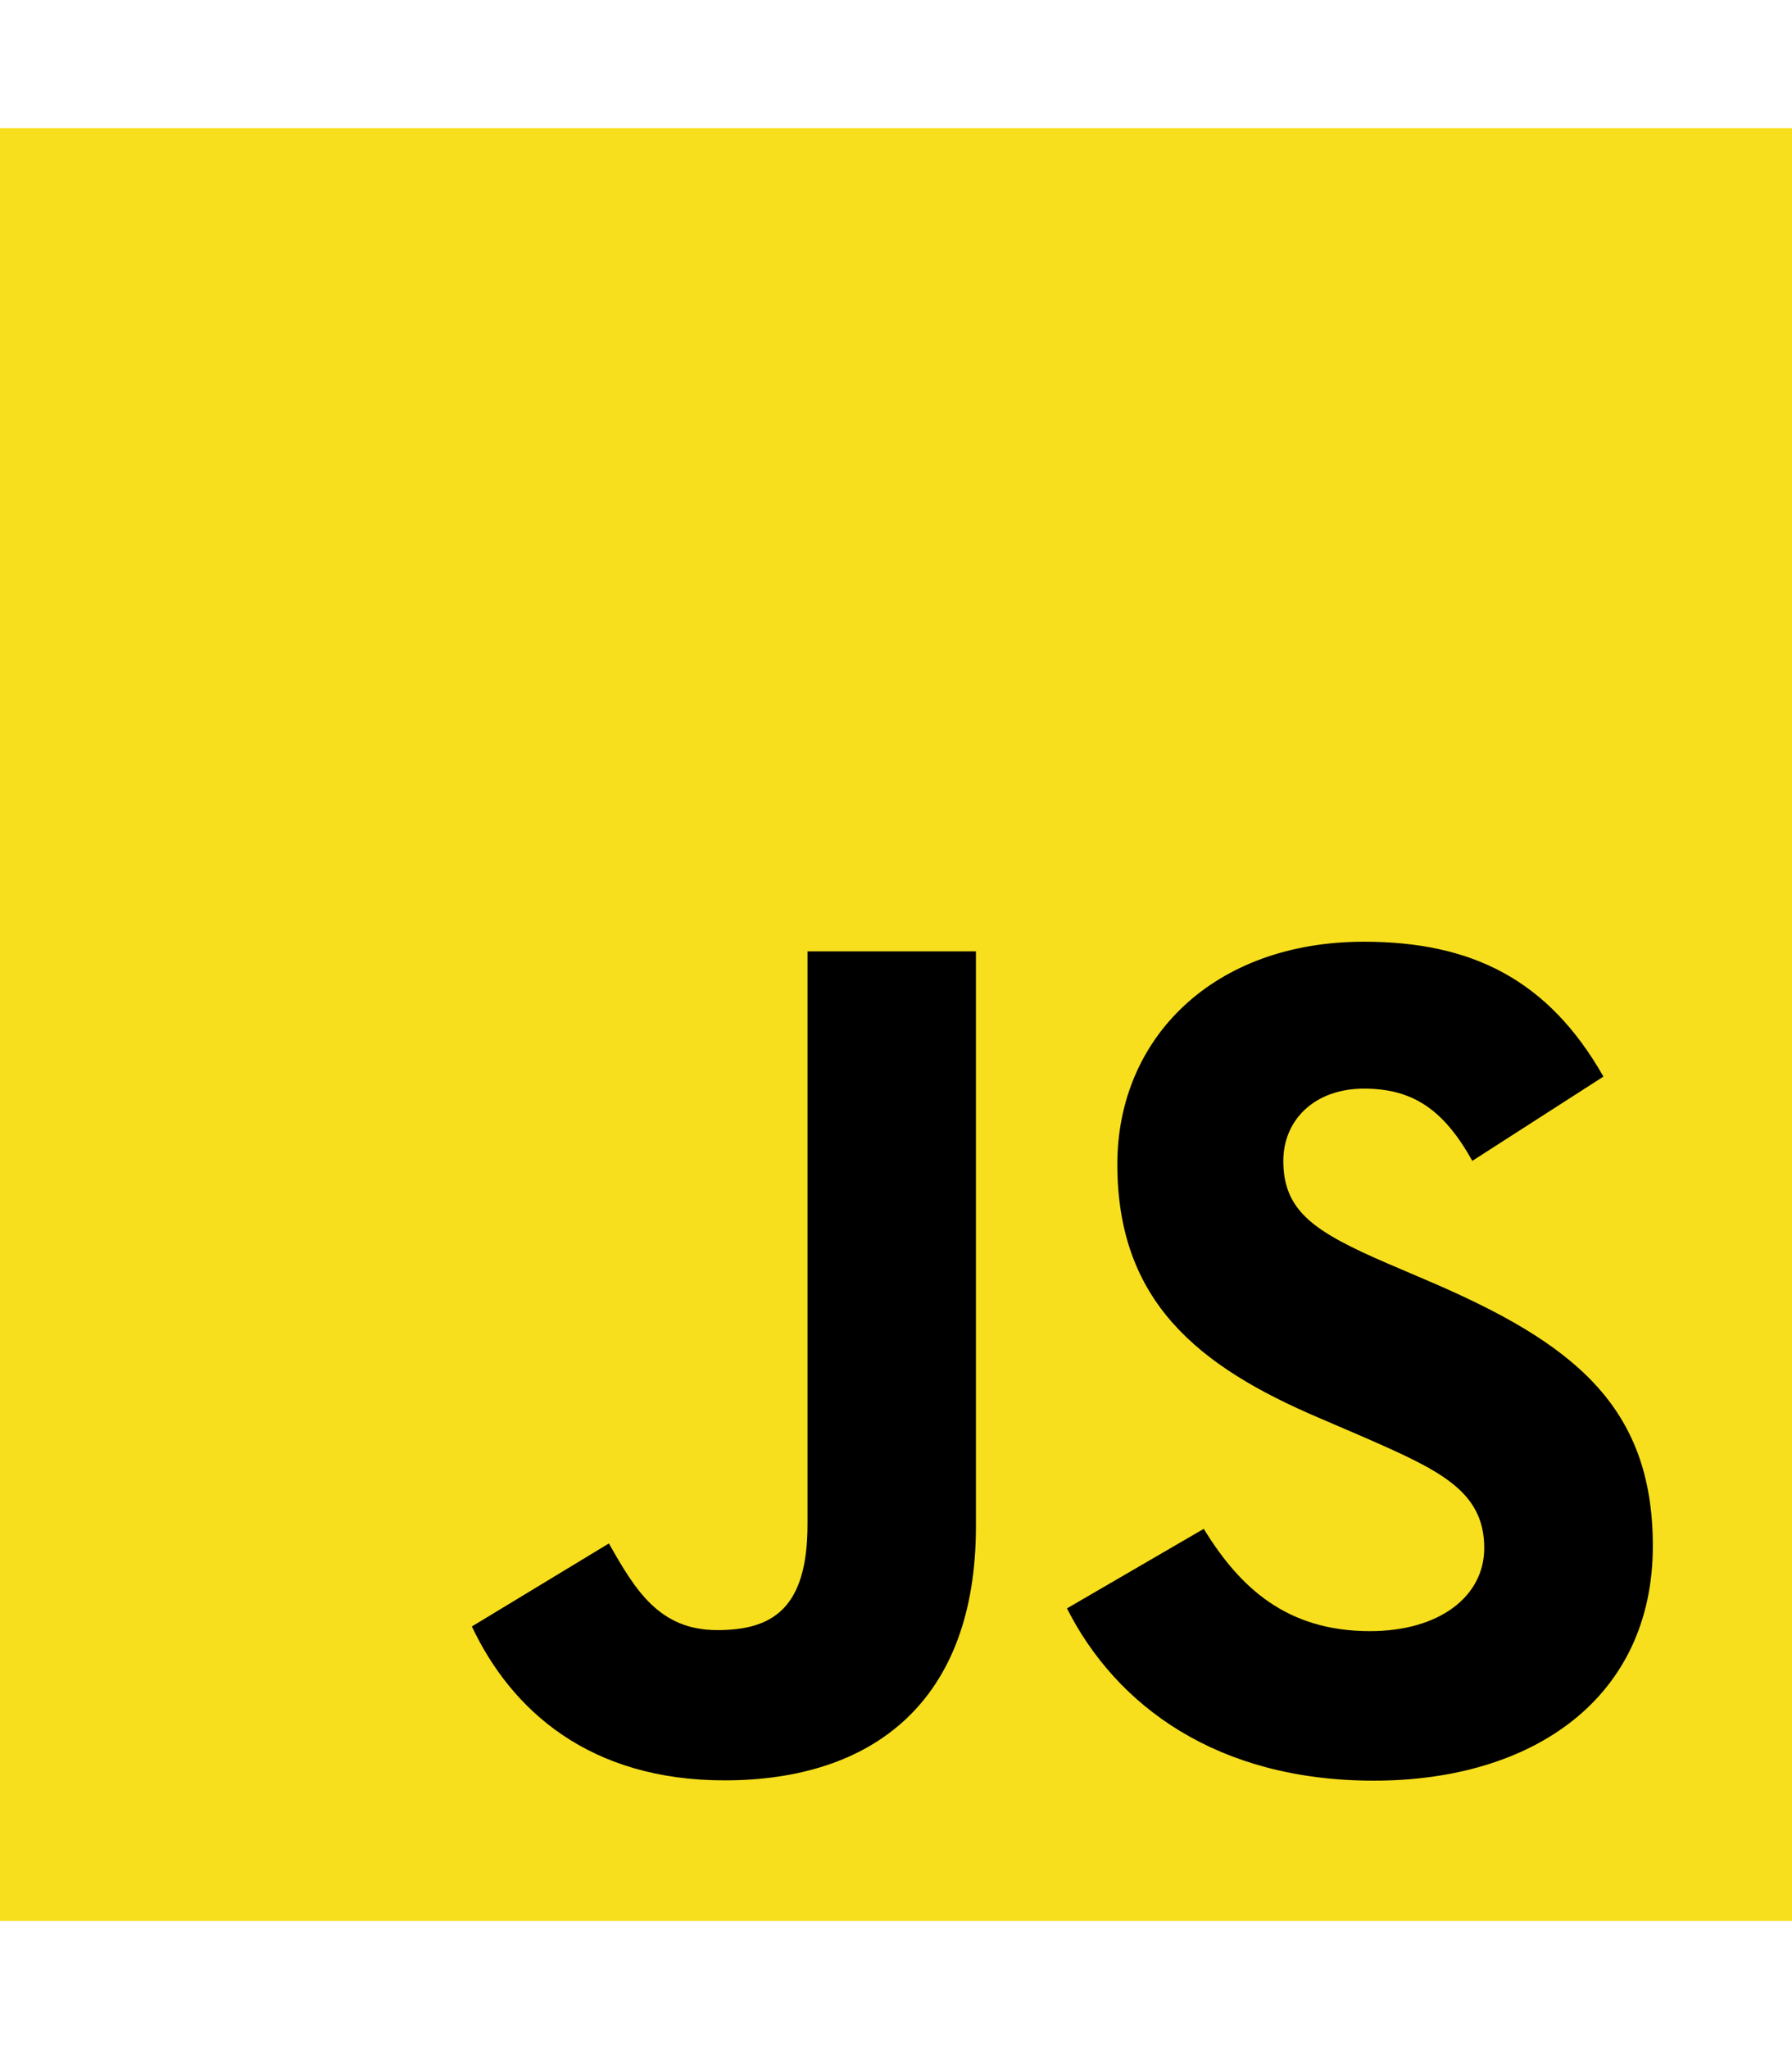
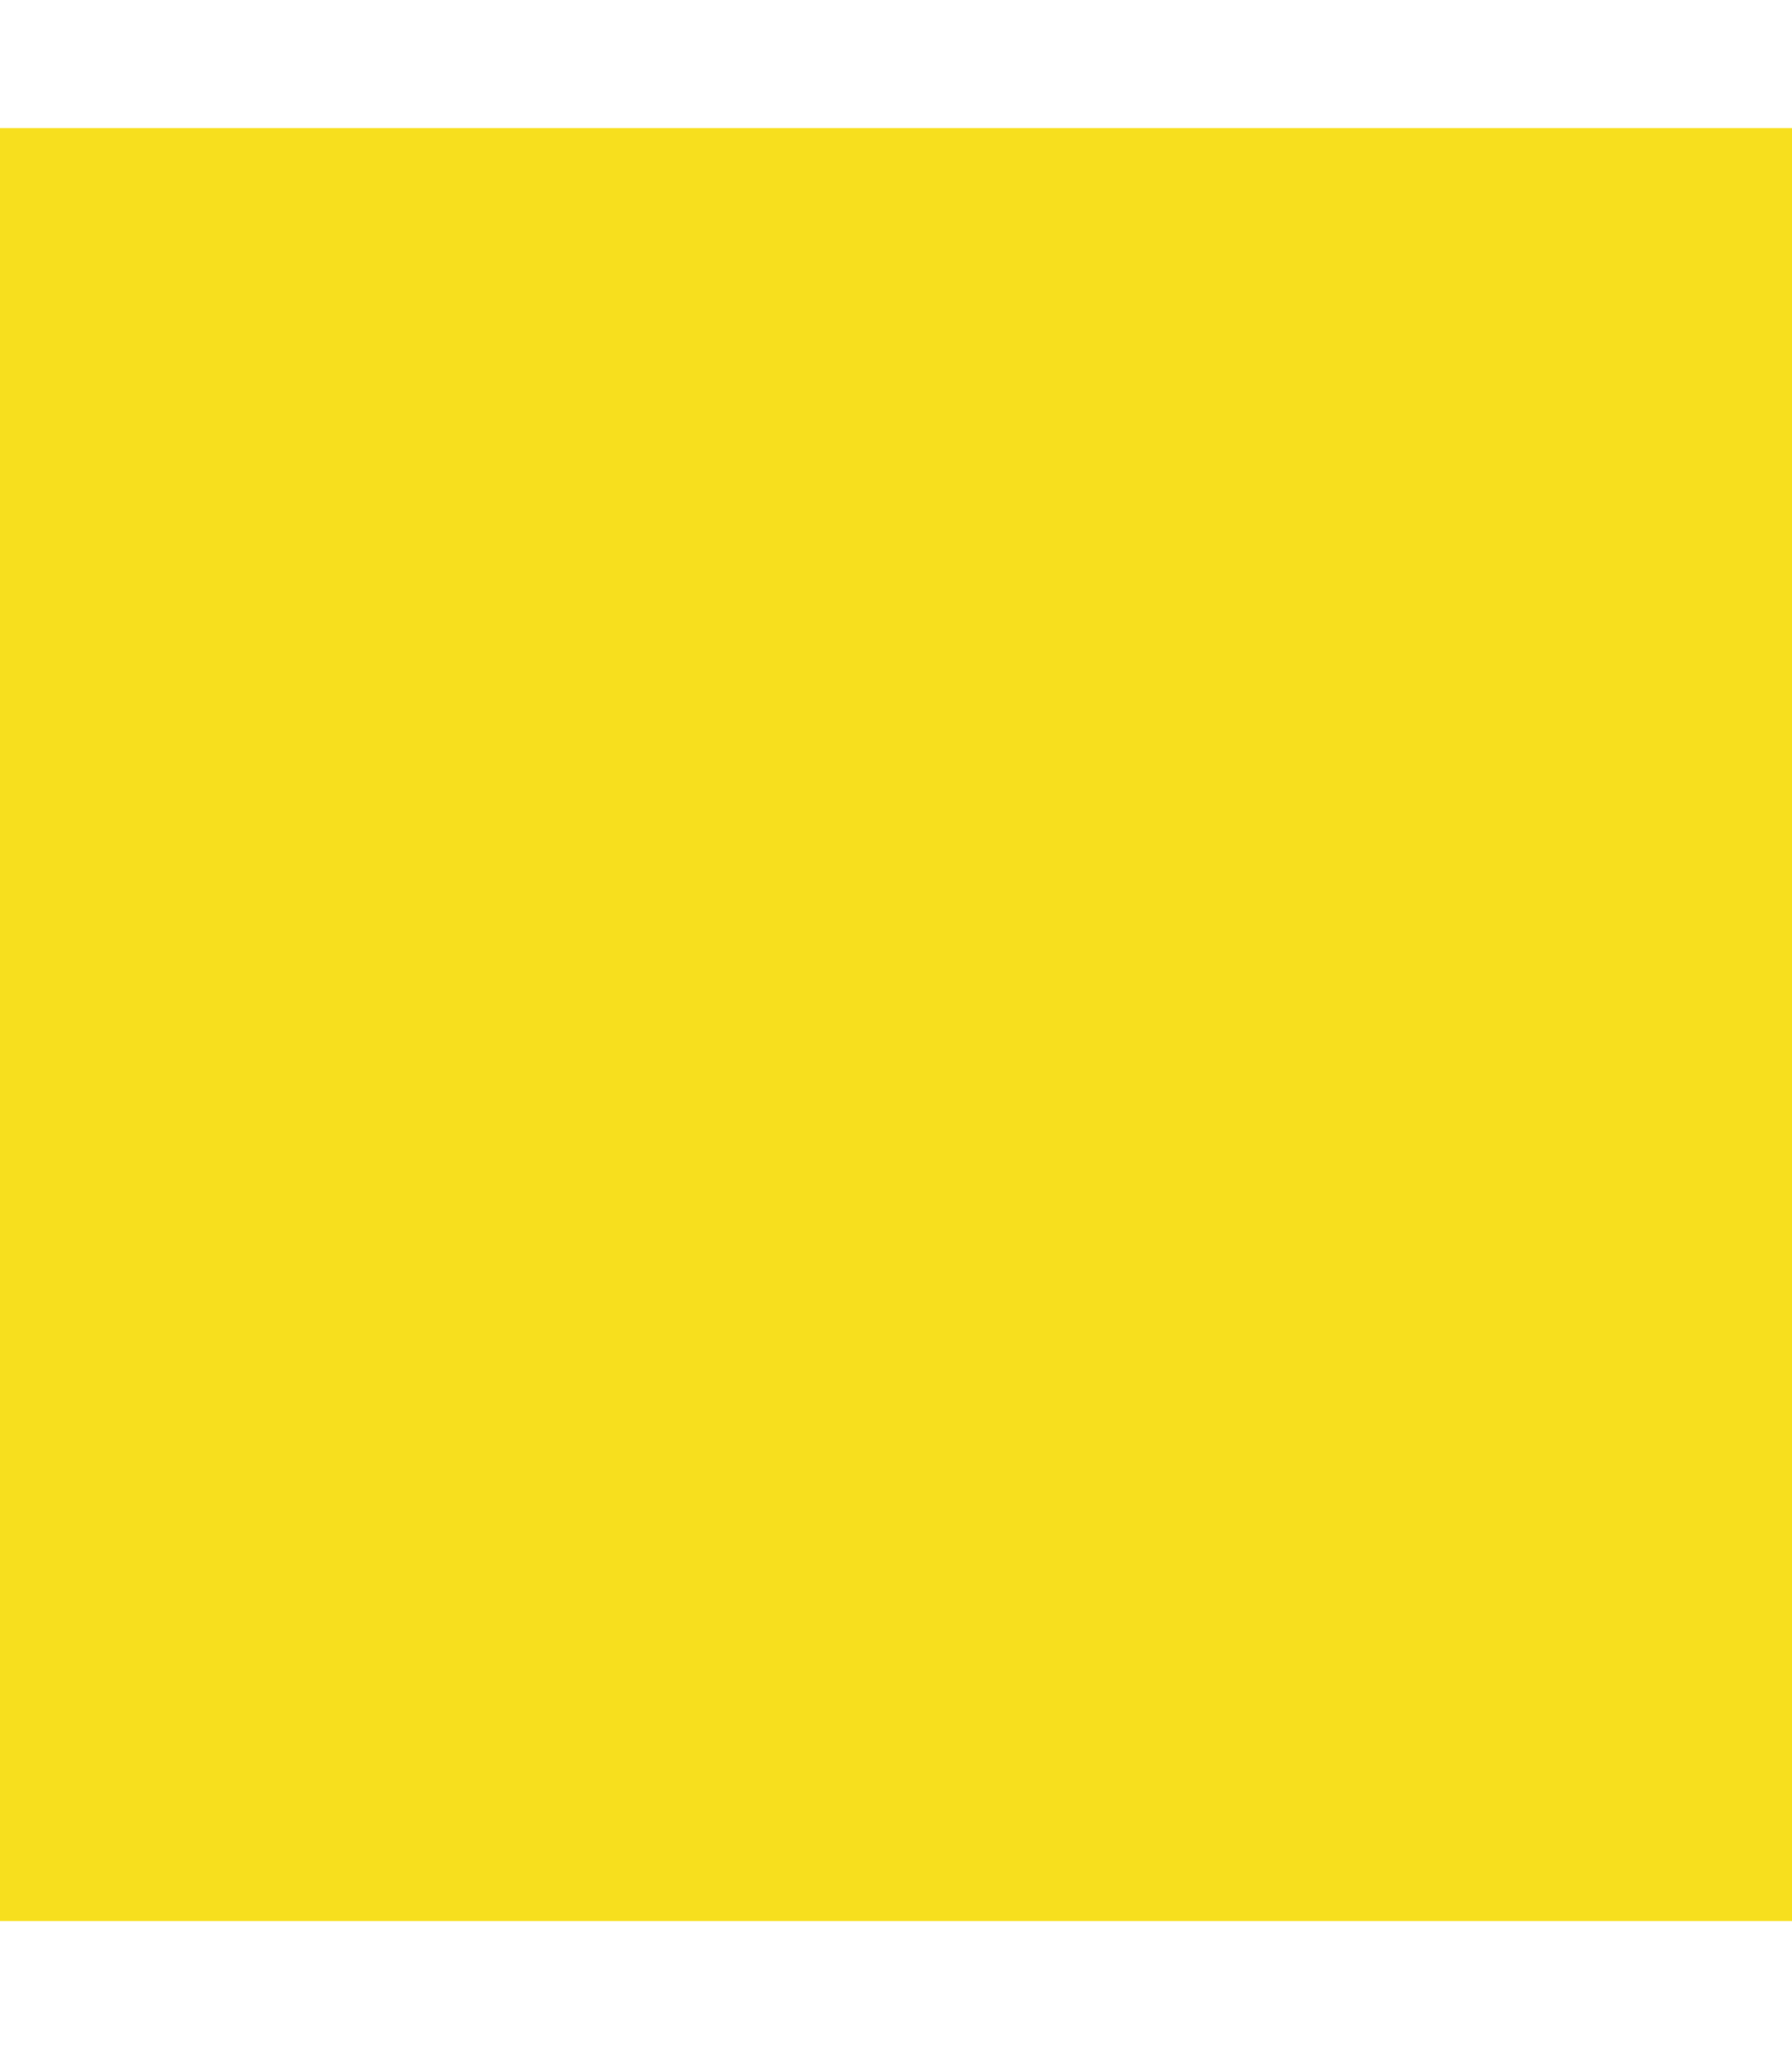
<svg xmlns="http://www.w3.org/2000/svg" width="35" height="40" viewBox="0 0 35 40" fill="none">
  <g clip-path="url(#clip0_5559_3169)">
    <path d="M35 2.5H0V37.5H35V2.5Z" fill="#F7DF1E" />
-     <path d="M23.511 29.844C24.216 30.995 25.134 31.841 26.756 31.841C28.119 31.841 28.989 31.16 28.989 30.219C28.989 29.091 28.095 28.692 26.595 28.036L25.773 27.683C23.399 26.672 21.823 25.405 21.823 22.727C21.823 20.261 23.702 18.383 26.639 18.383C28.73 18.383 30.234 19.111 31.317 21.016L28.756 22.661C28.192 21.649 27.584 21.251 26.639 21.251C25.676 21.251 25.065 21.862 25.065 22.661C25.065 23.647 25.676 24.047 27.087 24.658L27.91 25.01C30.704 26.208 32.282 27.43 32.282 30.177C32.282 33.138 29.956 34.76 26.832 34.76C23.777 34.76 21.804 33.304 20.839 31.397L23.511 29.844ZM11.893 30.129C12.41 31.046 12.88 31.821 14.01 31.821C15.09 31.821 15.772 31.398 15.772 29.754V18.571H19.061V29.798C19.061 33.204 17.064 34.754 14.15 34.754C11.516 34.754 9.991 33.391 9.216 31.75L11.893 30.129Z" fill="black" />
  </g>
  <defs>
    <clipPath id="clip0_5559_3169">
      <rect width="35" height="35" fill="white" transform="translate(0 2.5)" />
    </clipPath>
  </defs>
</svg>